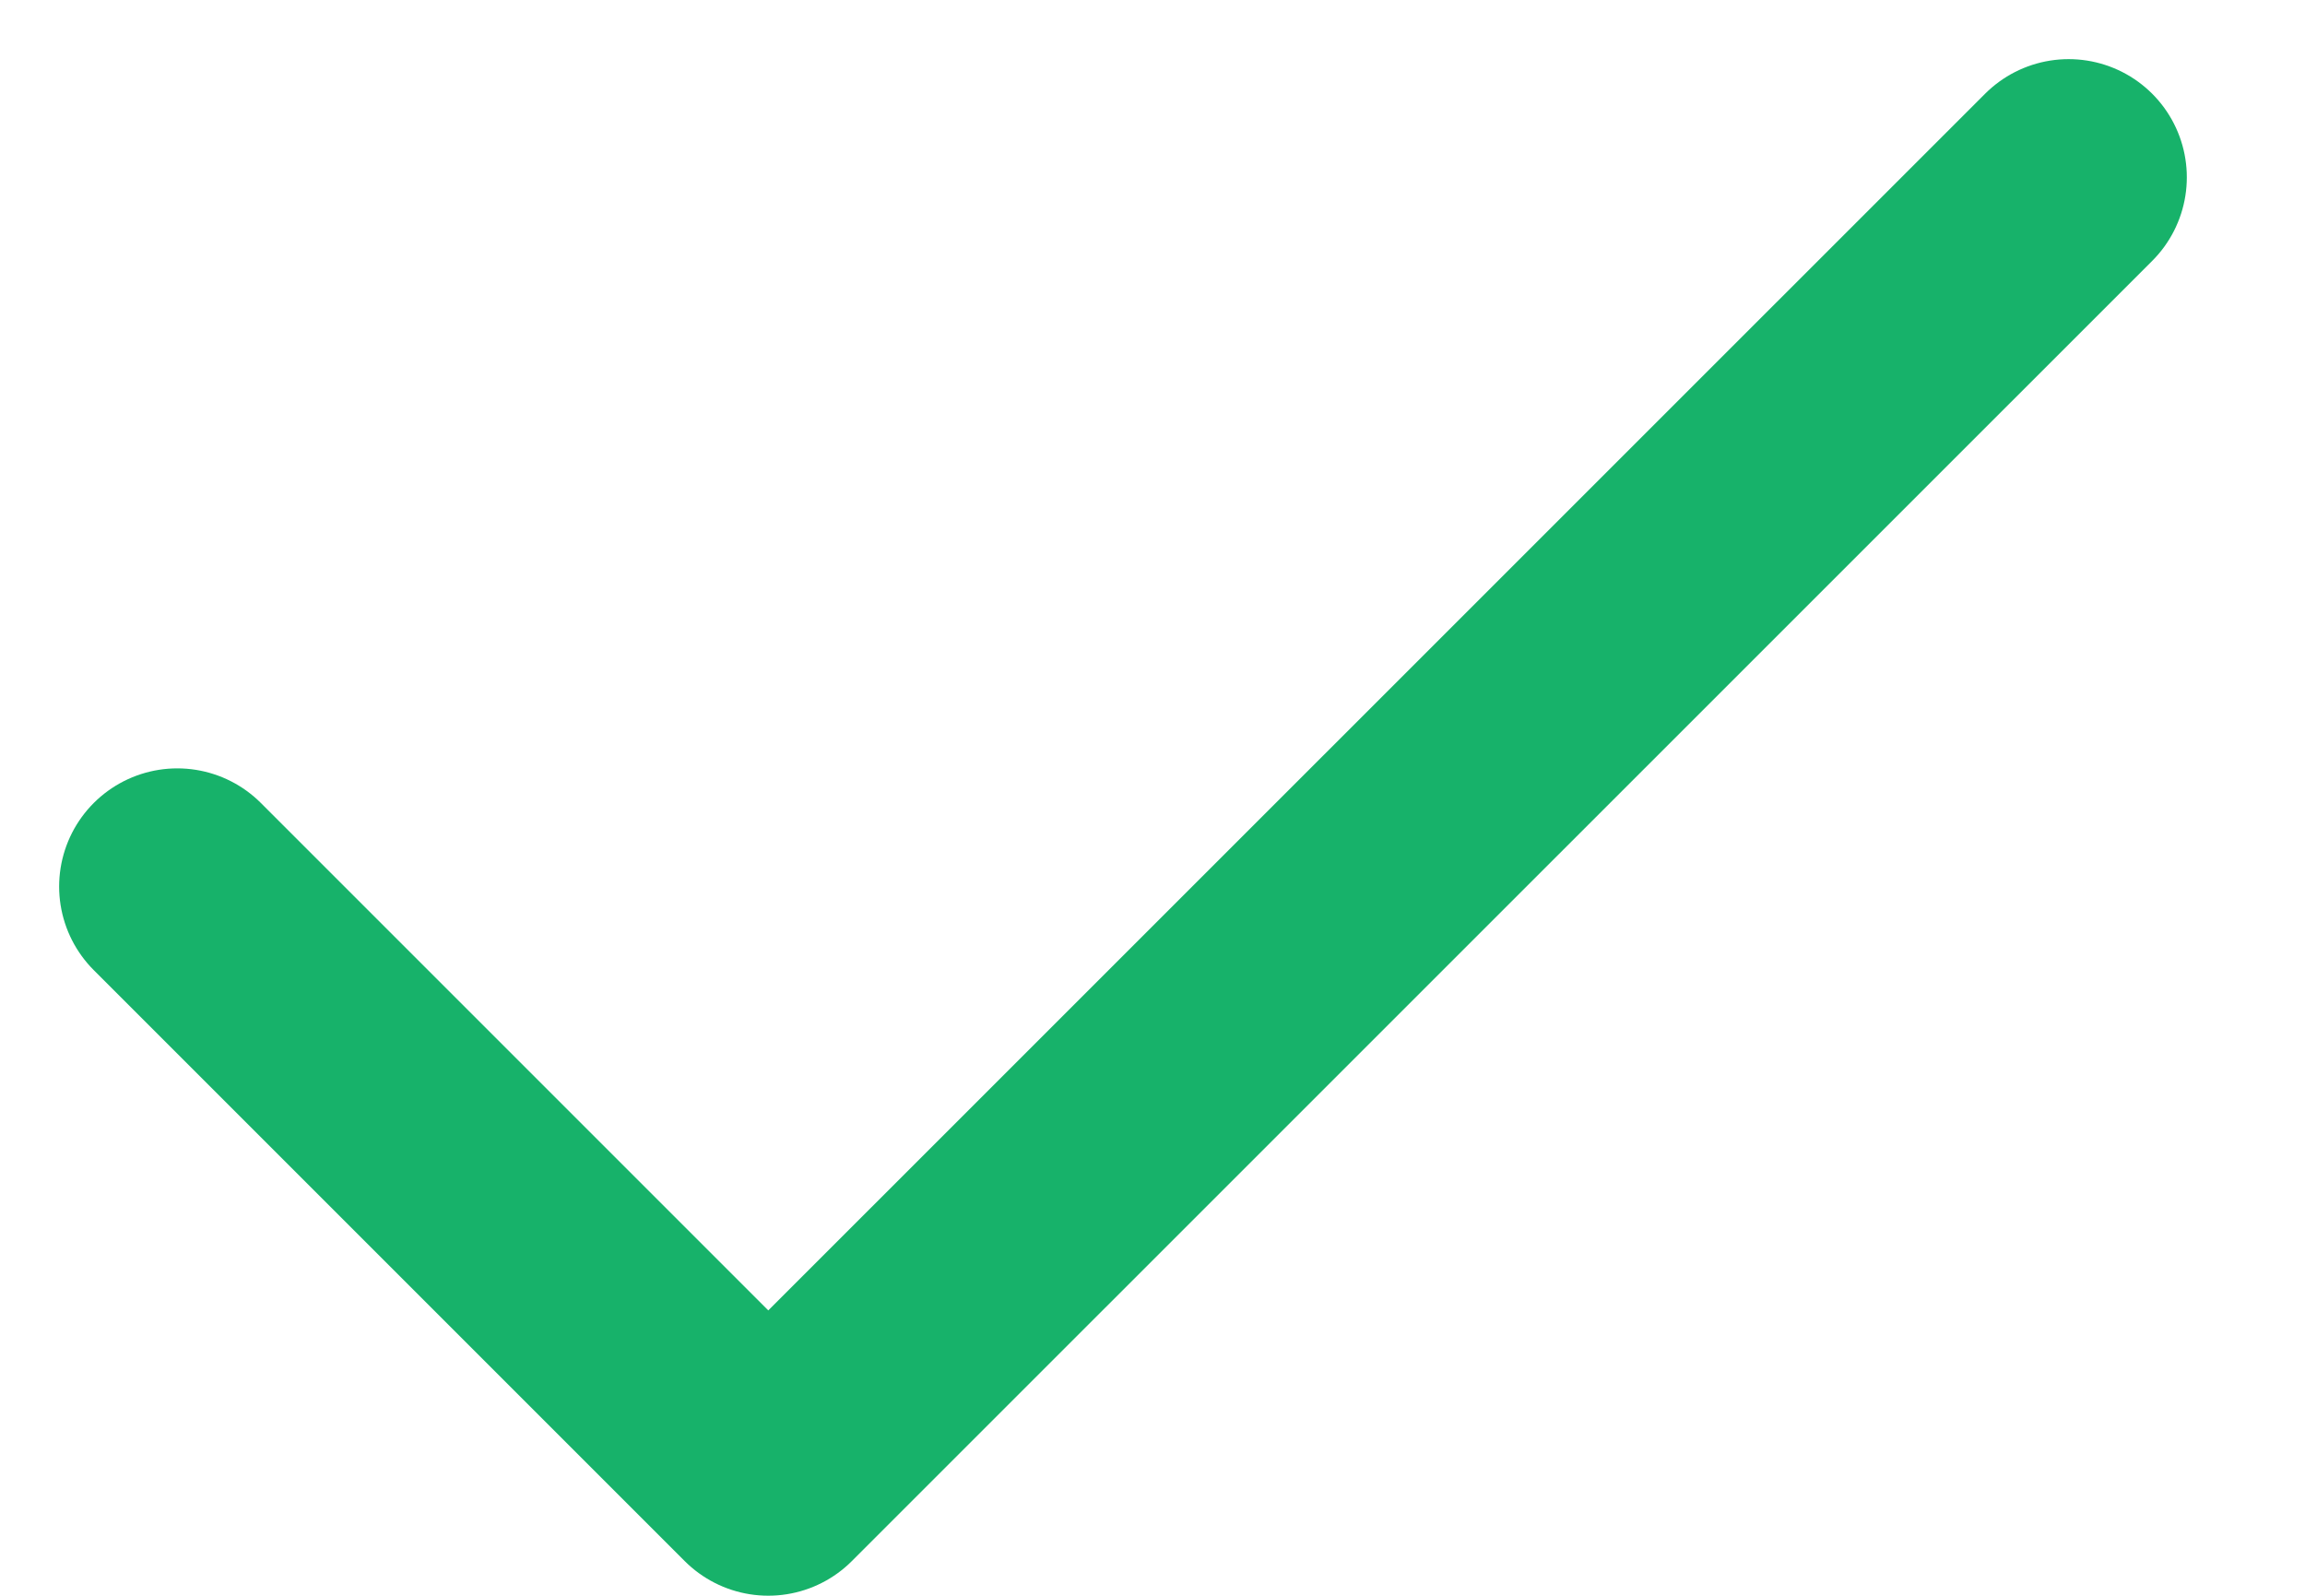
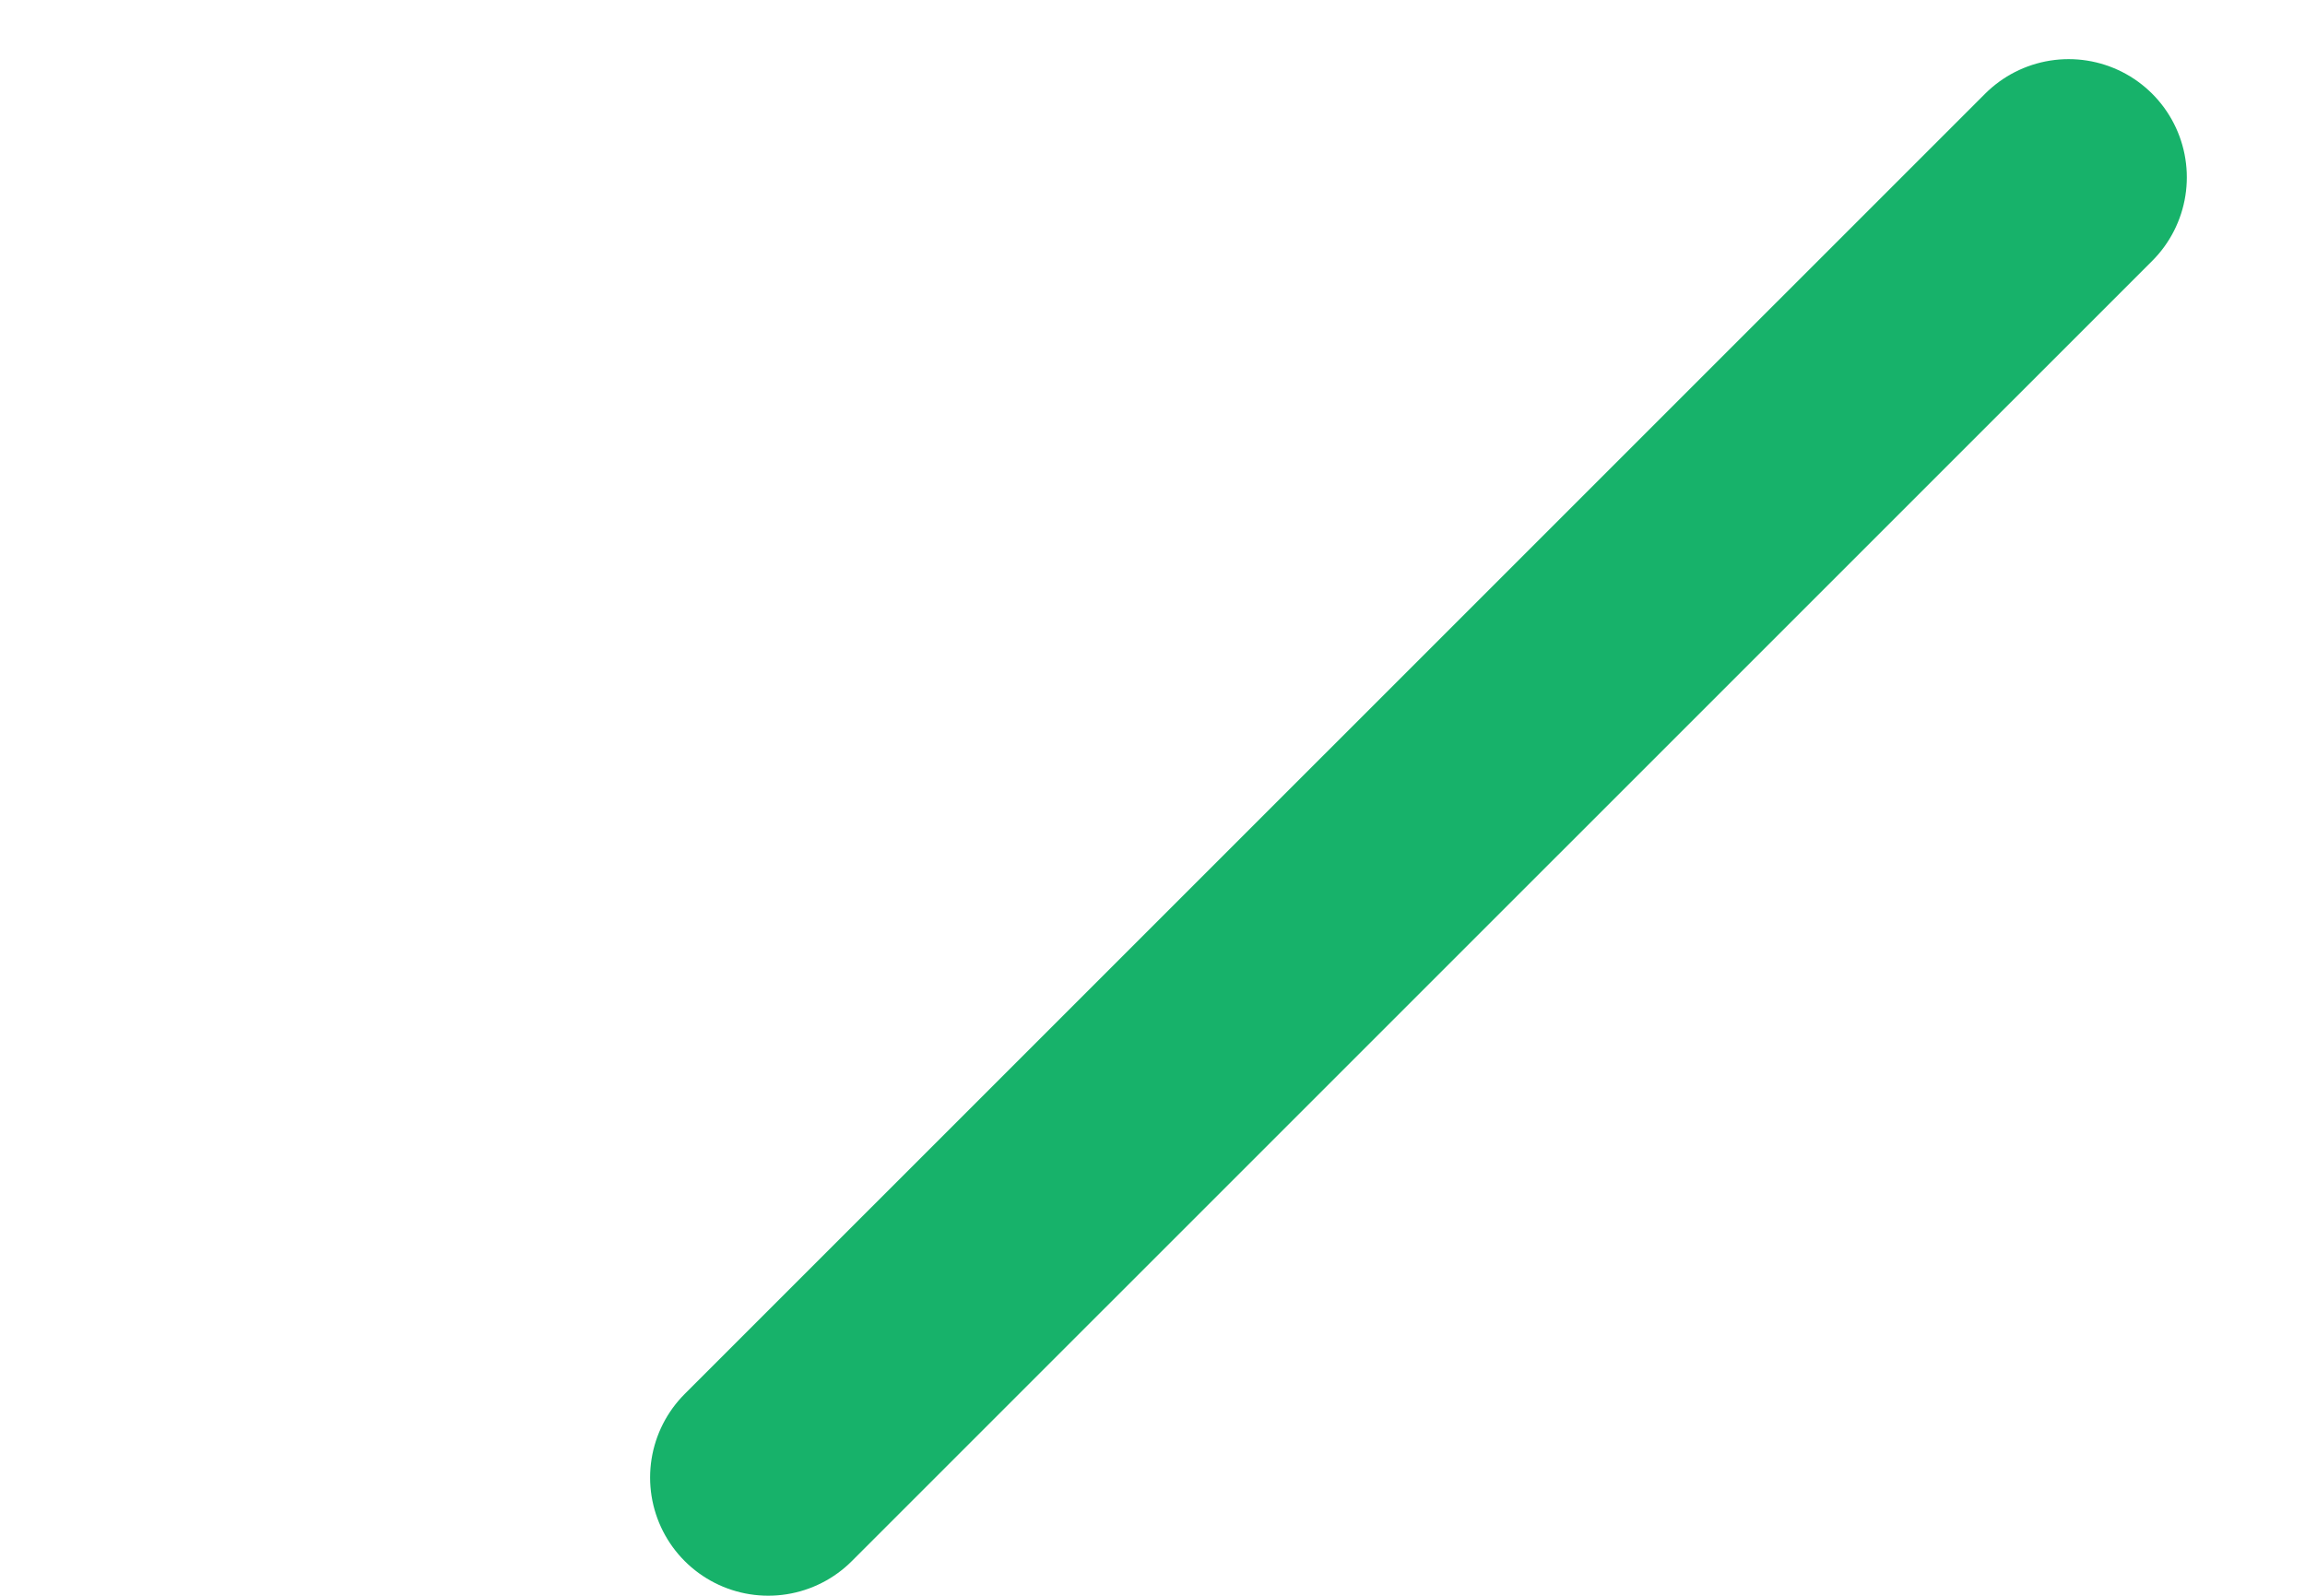
<svg xmlns="http://www.w3.org/2000/svg" fill="none" height="100%" overflow="visible" preserveAspectRatio="none" style="display: block;" viewBox="0 0 13 9" width="100%">
-   <path d="M11.667 1L4.333 8.333L1 5" id="Icon" stroke="#17B26A" stroke-linecap="round" stroke-linejoin="round" stroke-width="1.333" />
+   <path d="M11.667 1L4.333 8.333" id="Icon" stroke="#17B26A" stroke-linecap="round" stroke-linejoin="round" stroke-width="1.333" />
</svg>